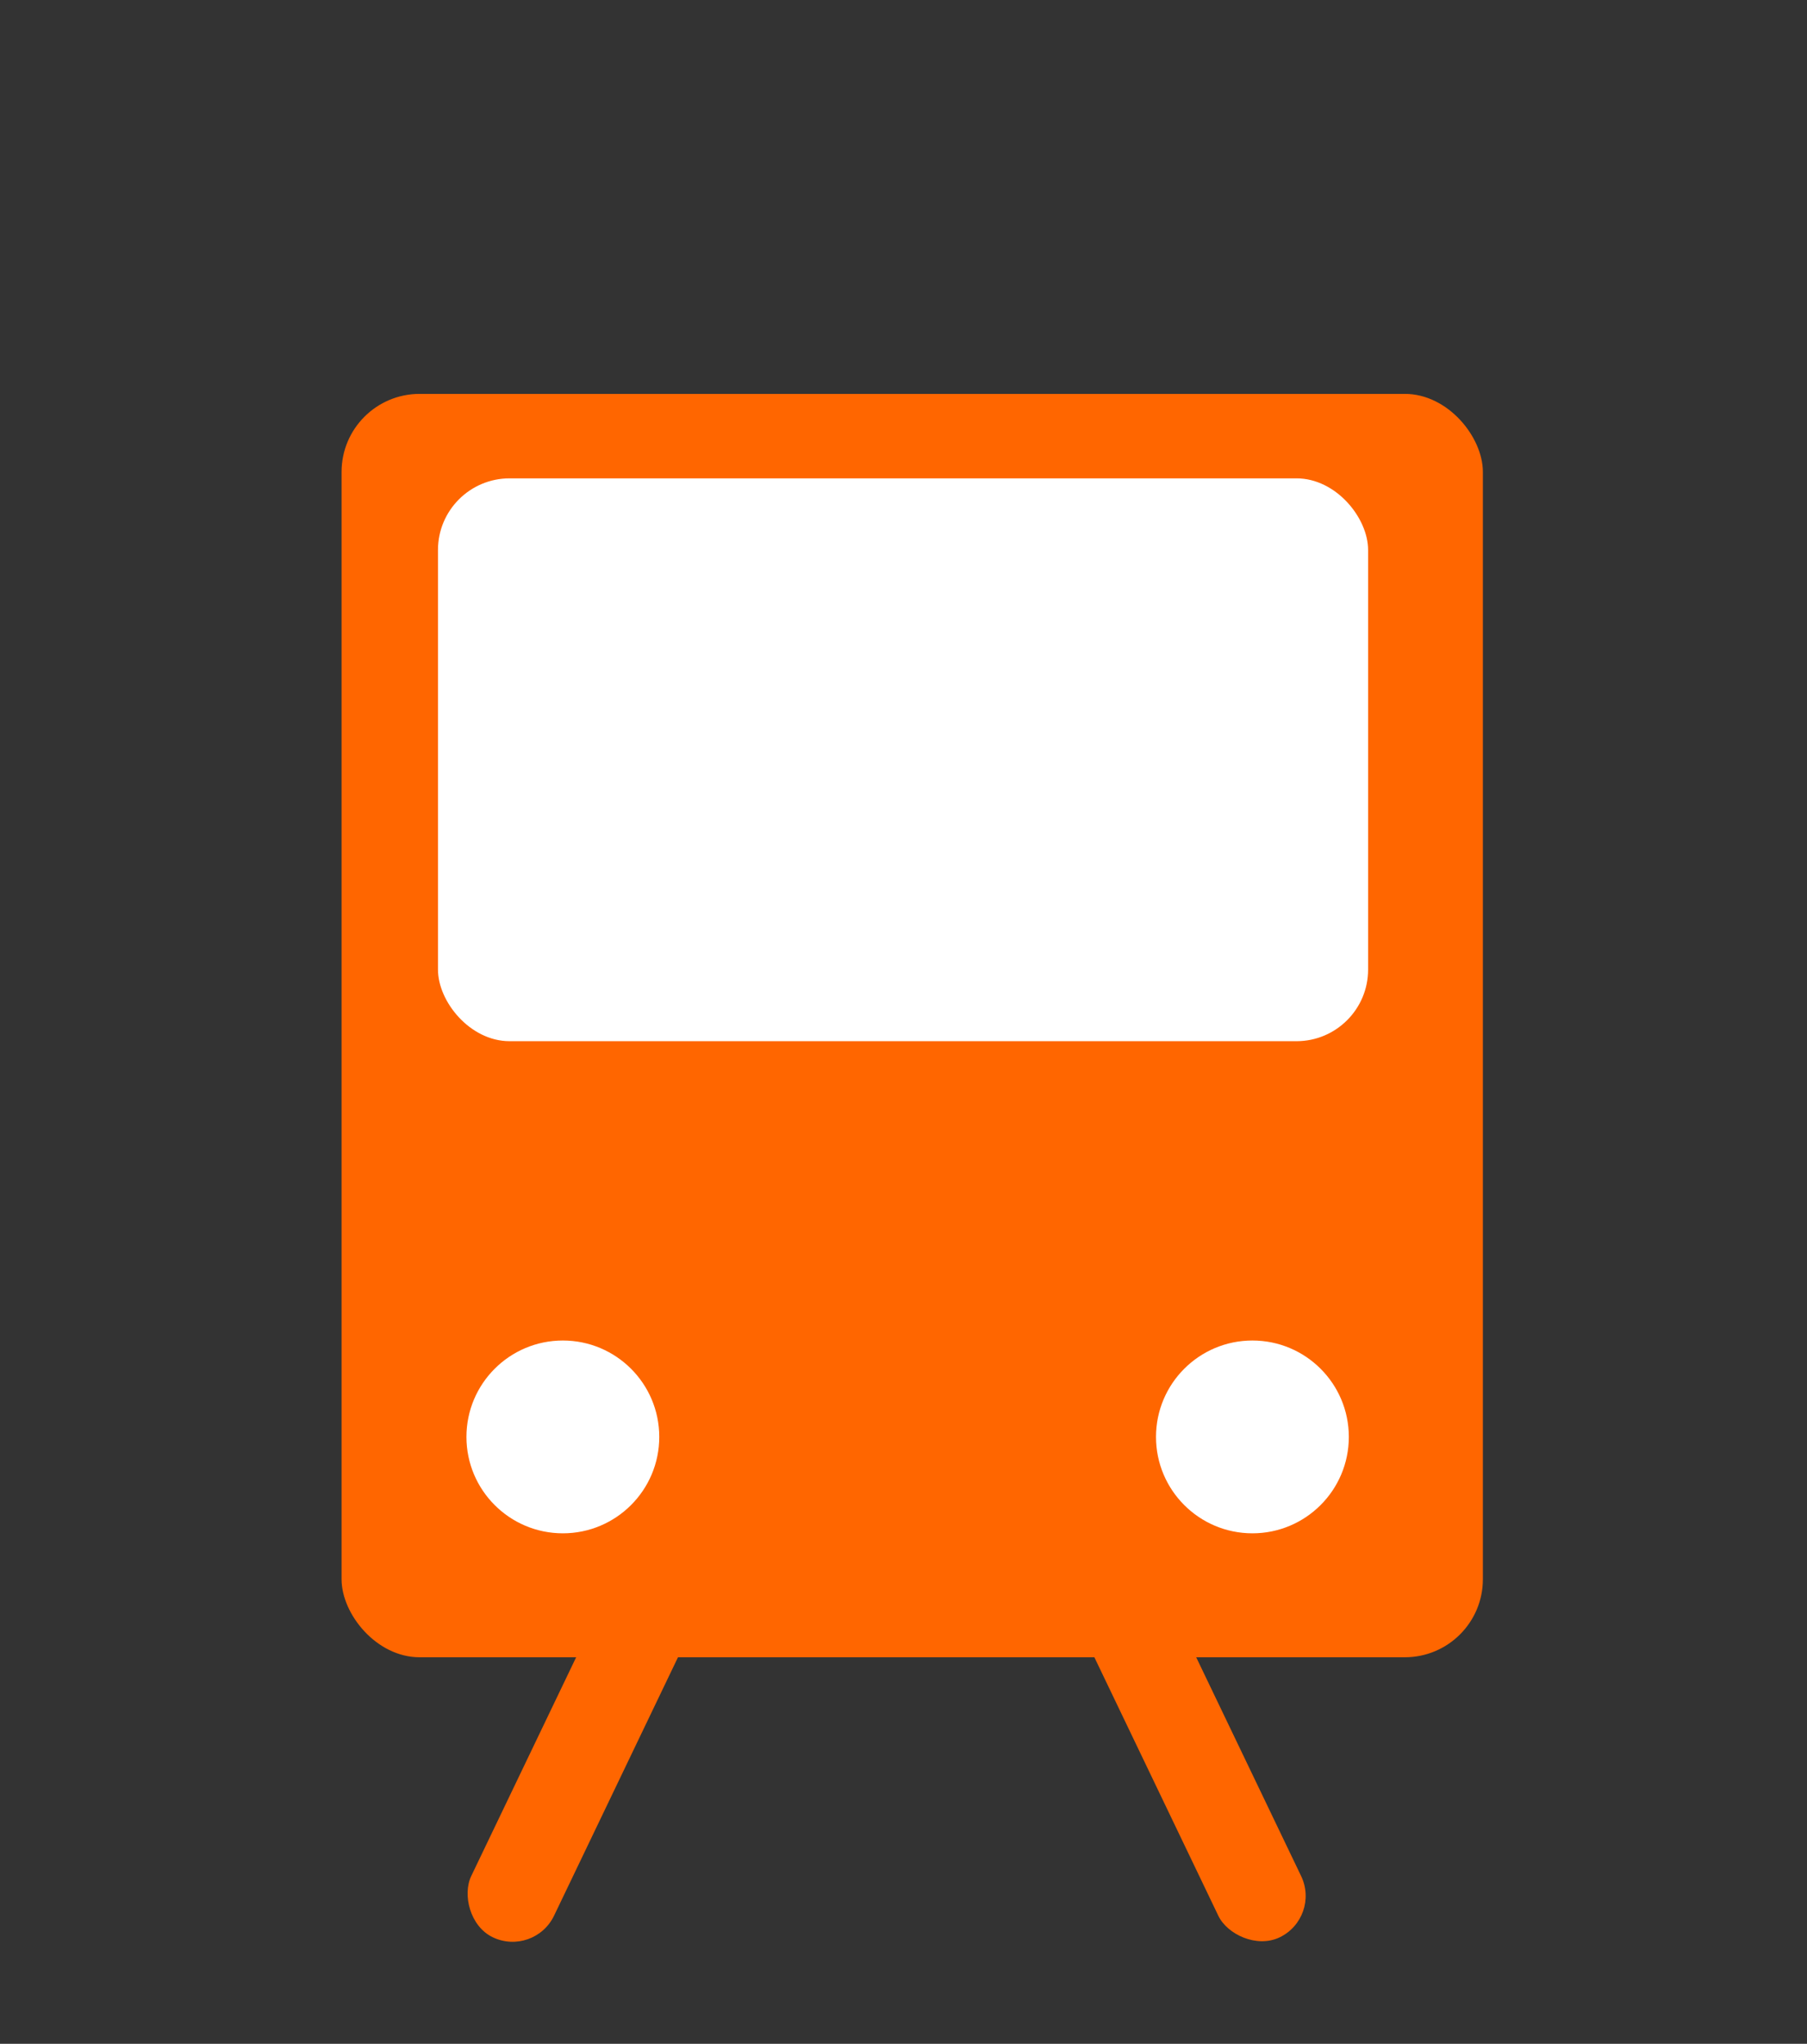
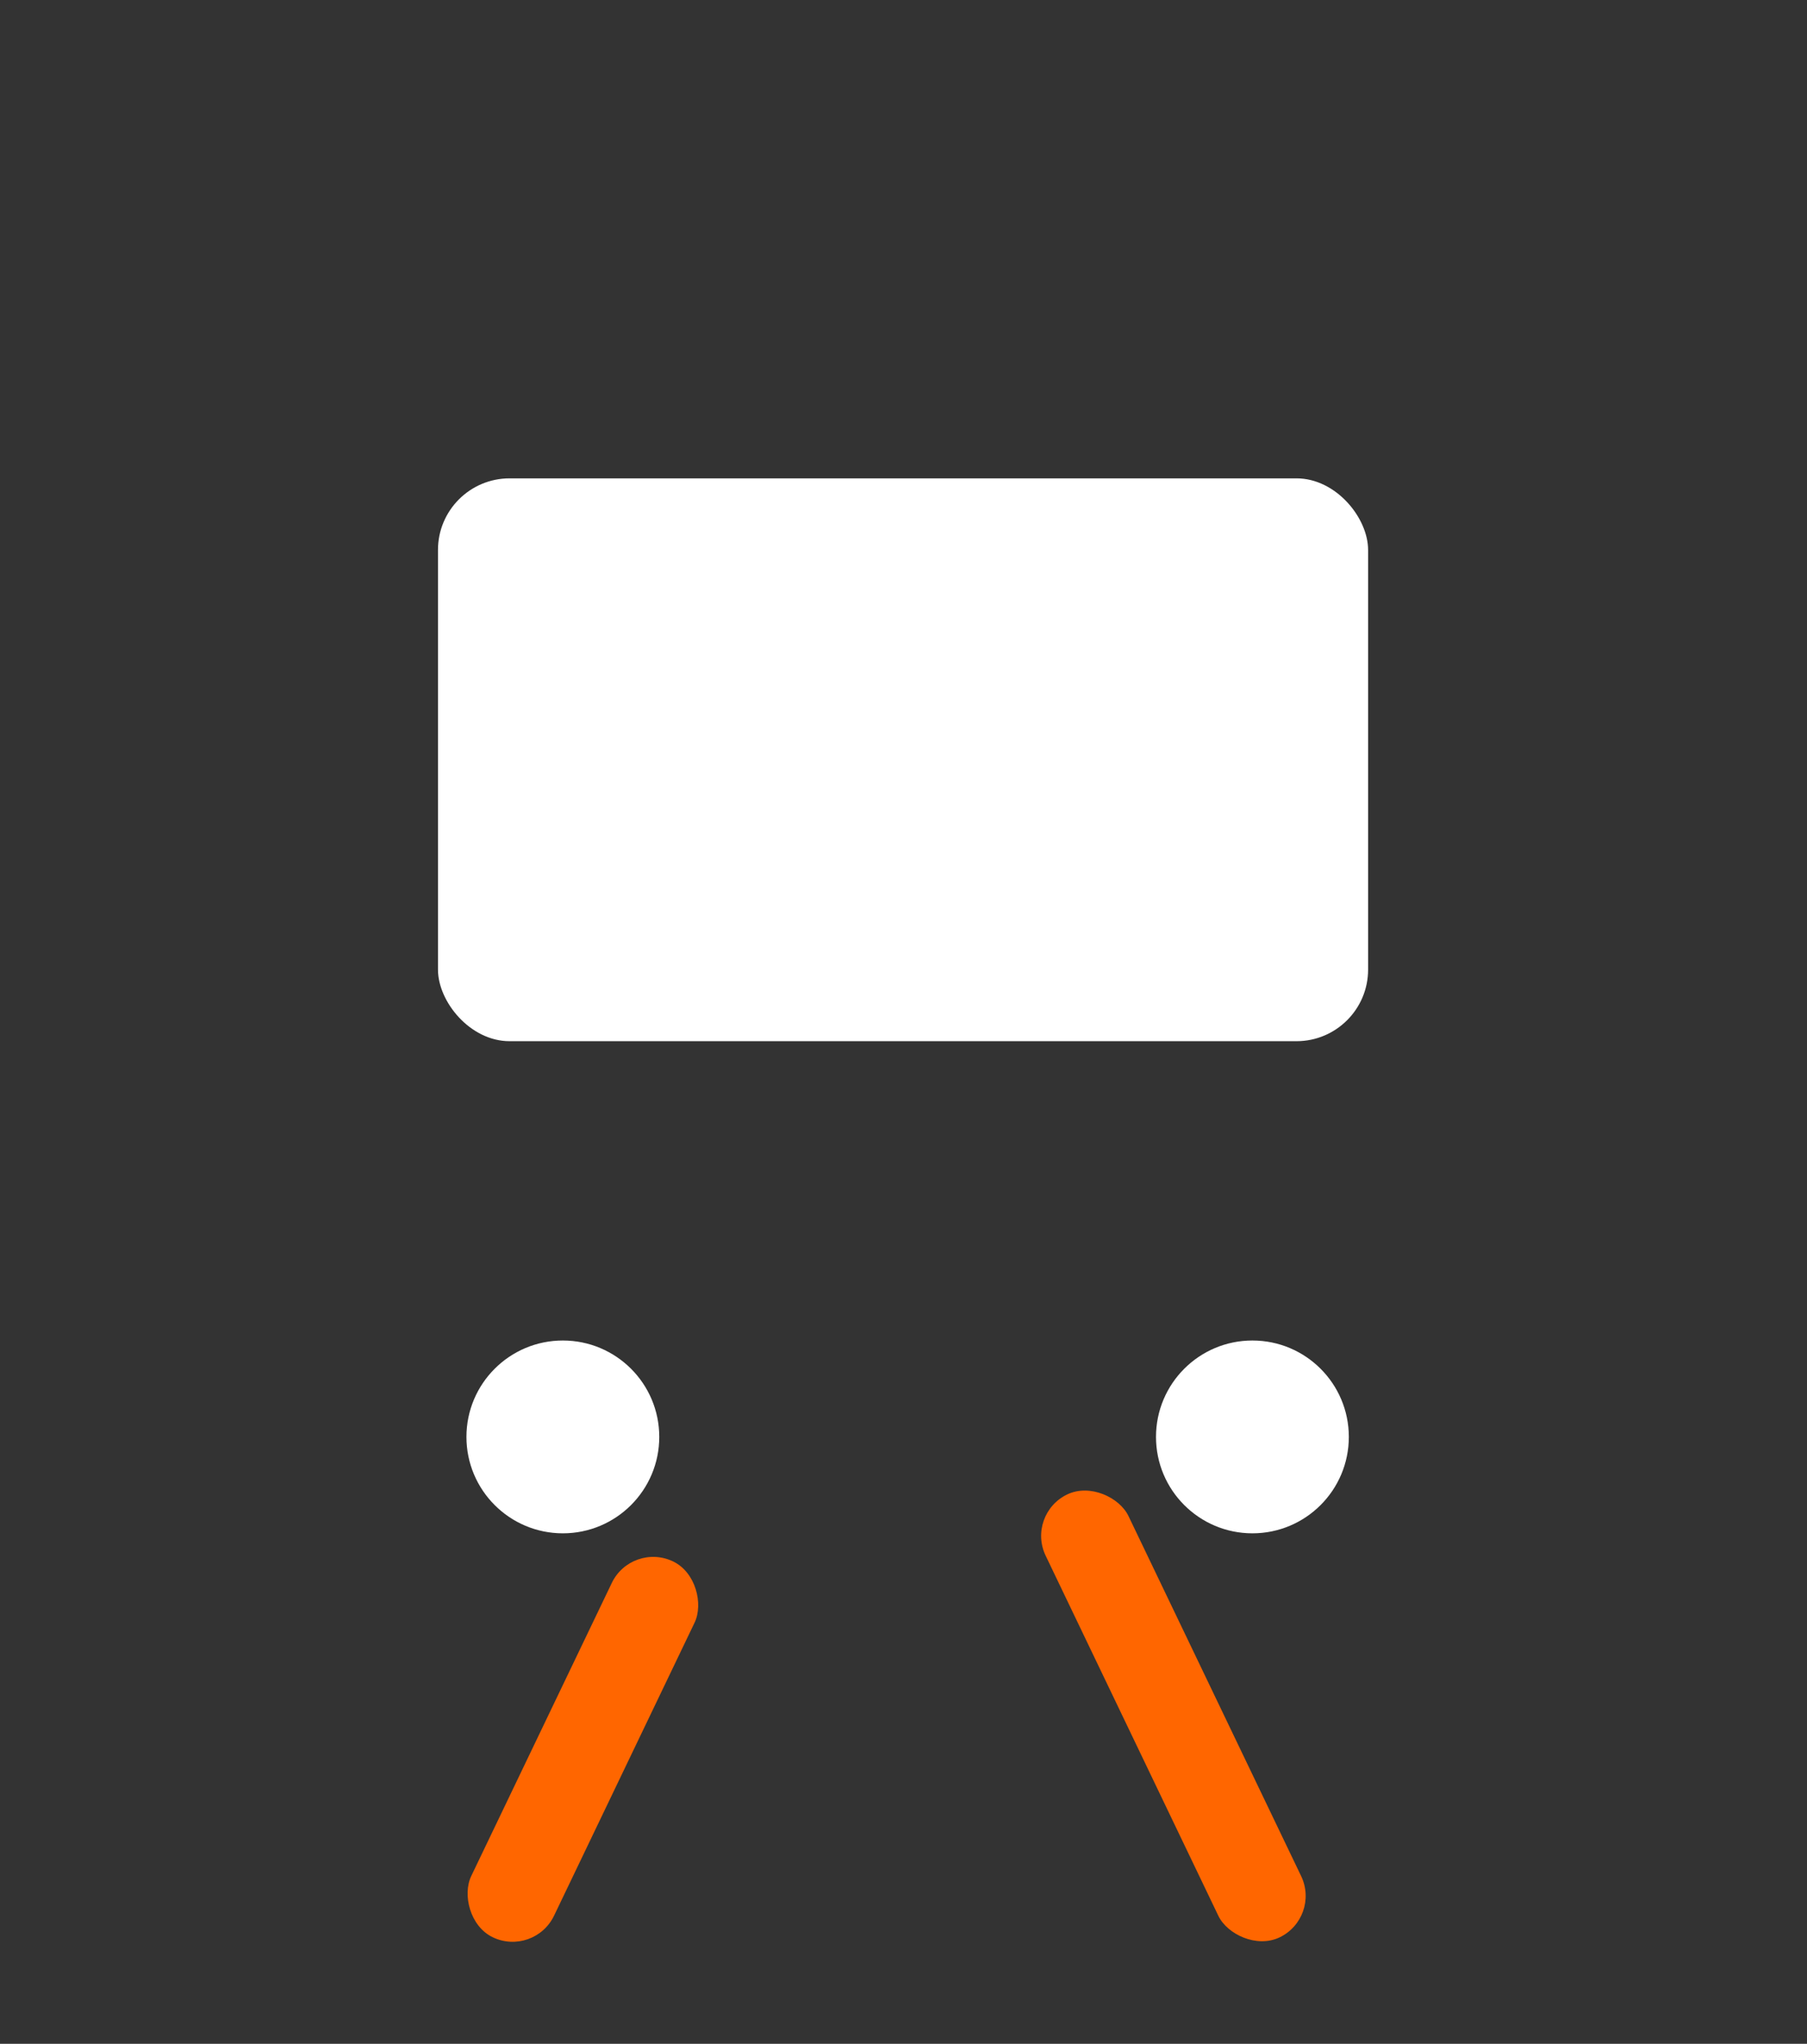
<svg xmlns="http://www.w3.org/2000/svg" id="Calque_18" data-name="Calque 18" viewBox="0 0 19.68 22.26">
  <rect x="0" y="0" width="19.68" height="22.26" fill="#333333" stroke="none" />
  <defs>
    <style>
      .cls-1 {
        fill: #fff;
      }

      .cls-2, .cls-3 {
        fill: #f60;
      }

      .cls-3 {
        stroke: #fff;
        stroke-miterlimit: 10;
      }
    </style>
  </defs>
  <g>
-     <rect class="cls-2" x="3.72" y="4.29" width="12.43" height="13.76" rx=".85" ry=".85" />
-     <rect class="cls-3" x="3.26" y="12.97" width="13.16" height="0" />
    <circle class="cls-1" cx="6.13" cy="15.65" r="1.05" />
    <circle class="cls-1" cx="13.64" cy="15.65" r="1.05" />
    <rect class="cls-2" x="12.26" y="16" width="1" height="5.35" rx=".5" ry=".5" transform="translate(32.36 30.01) rotate(154.38)" />
    <rect class="cls-2" x="5.85" y="16.78" width="1" height="4.54" rx=".5" ry=".5" transform="translate(8.86 -.87) rotate(25.62)" />
  </g>
  <rect class="cls-1" x="4.77" y="5.21" width="10.13" height="6.13" rx=".78" ry=".78" />
</svg>